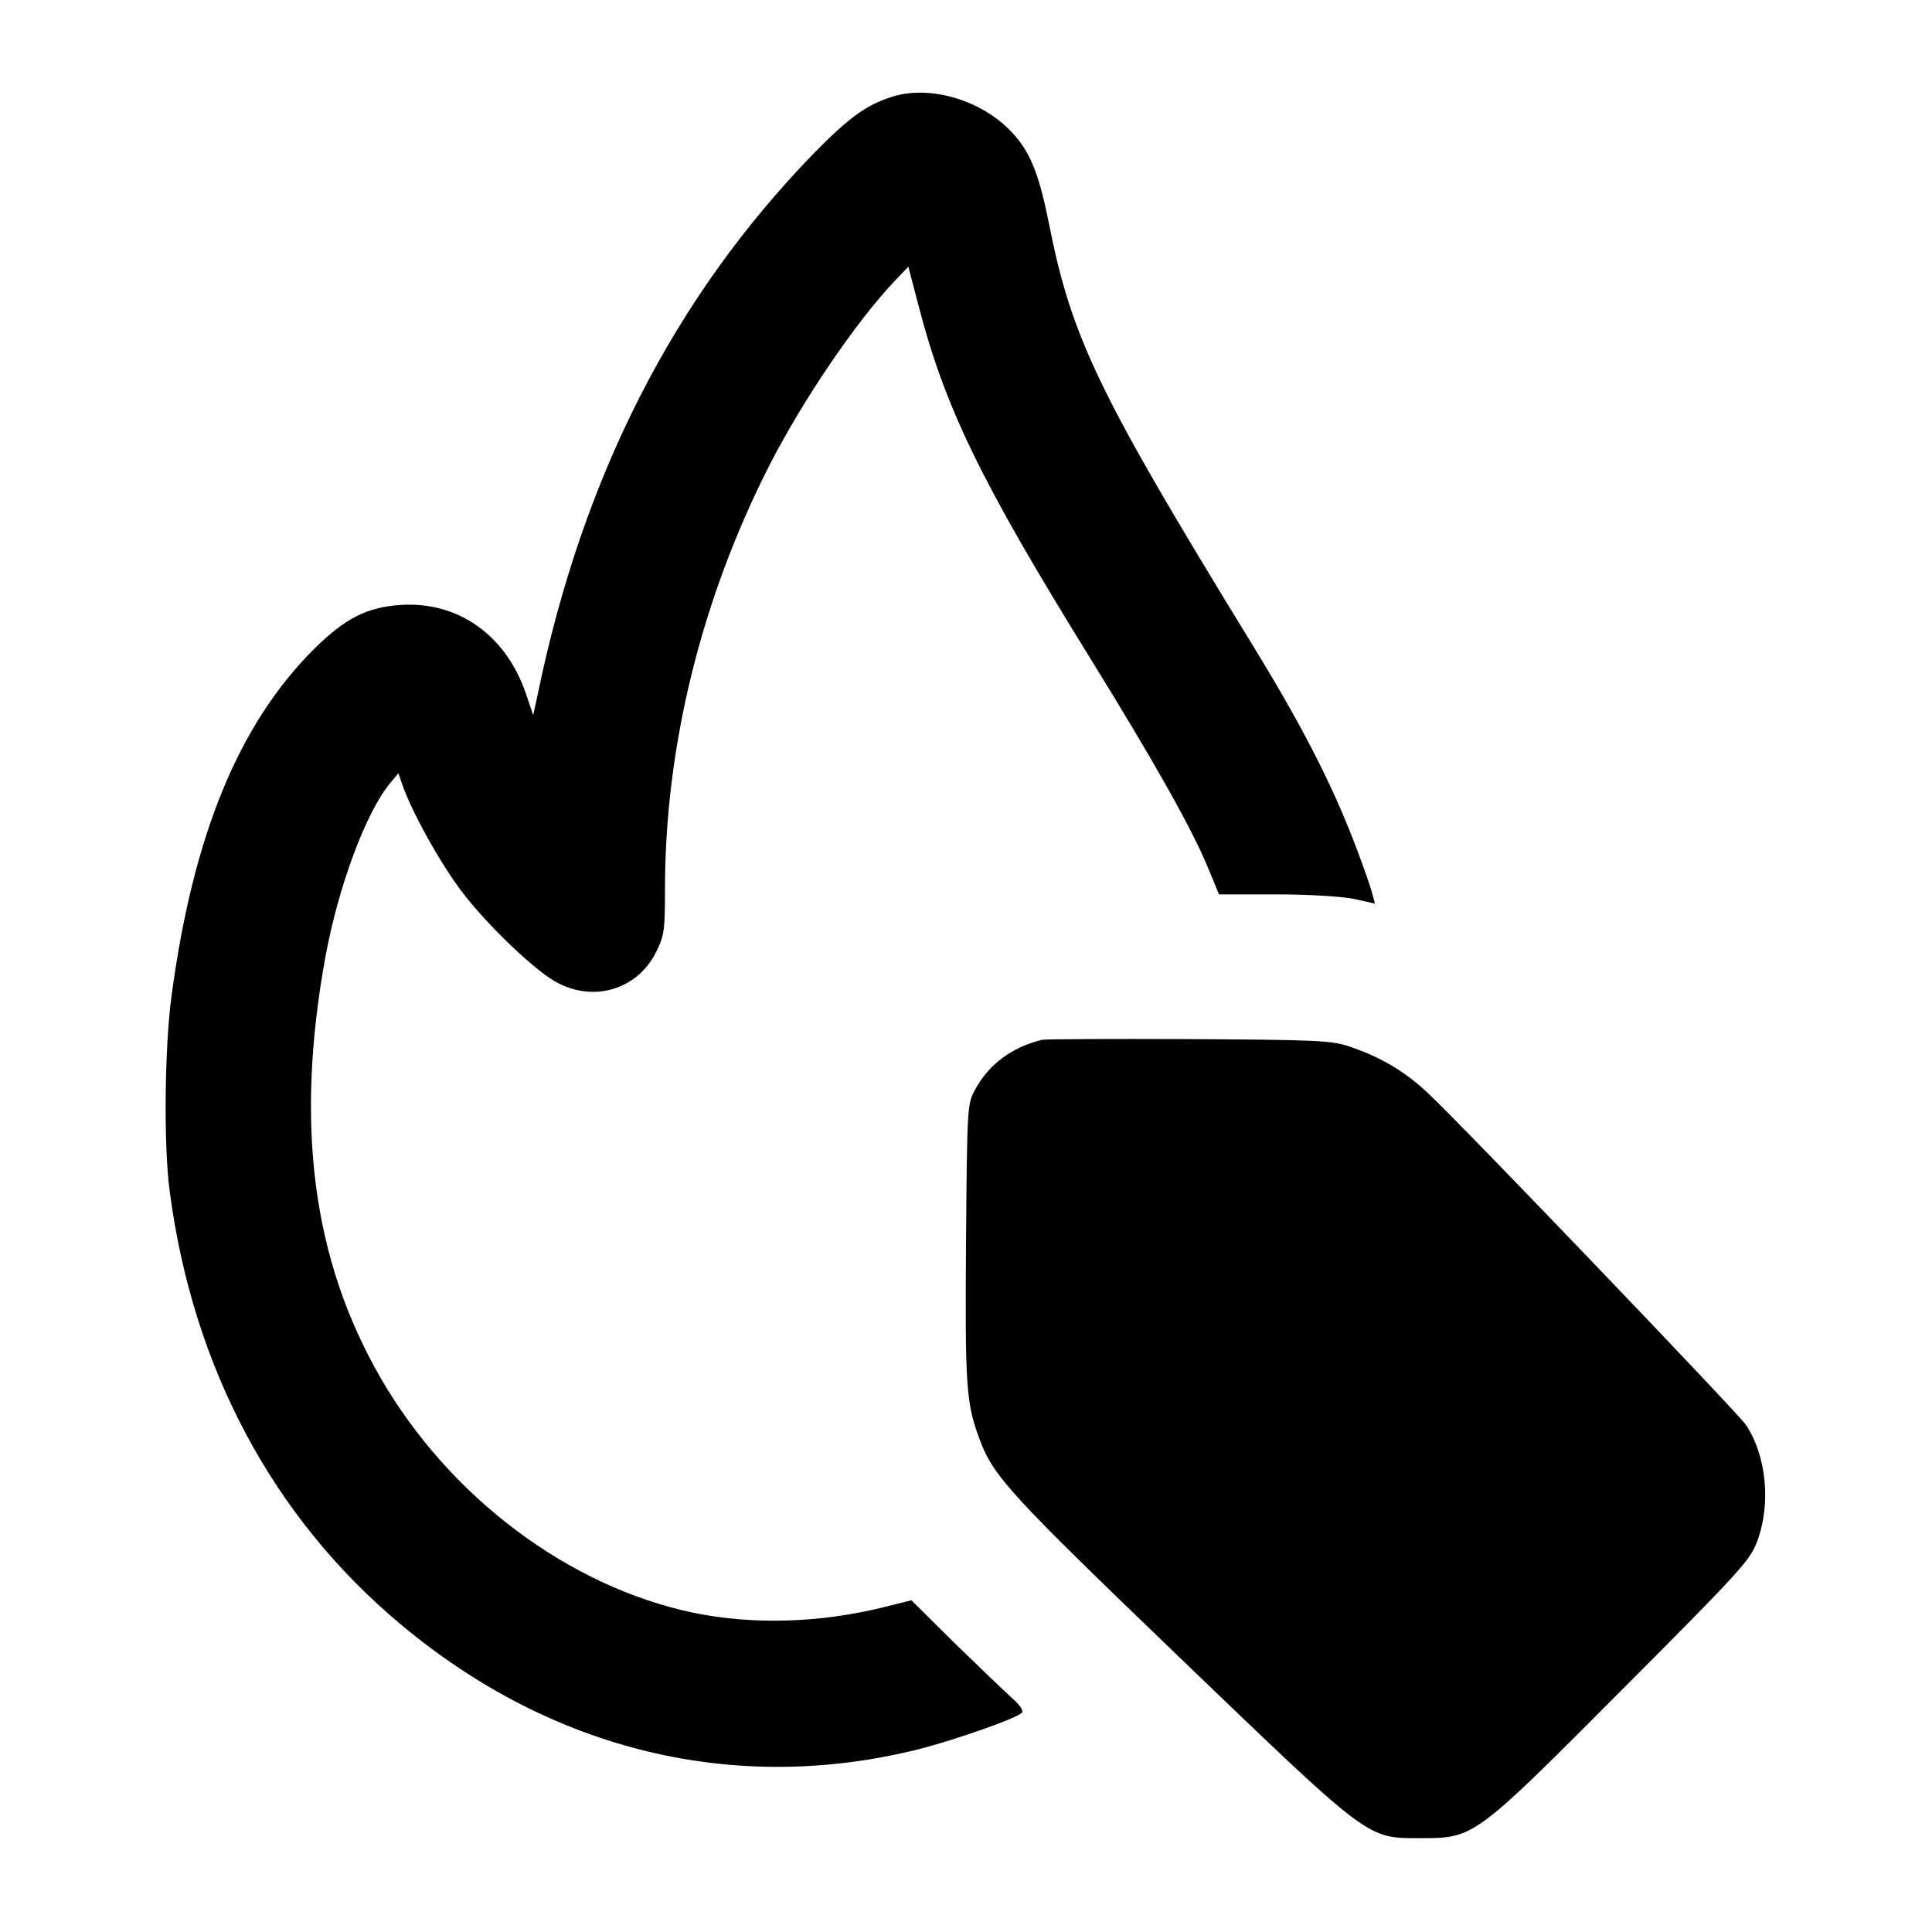
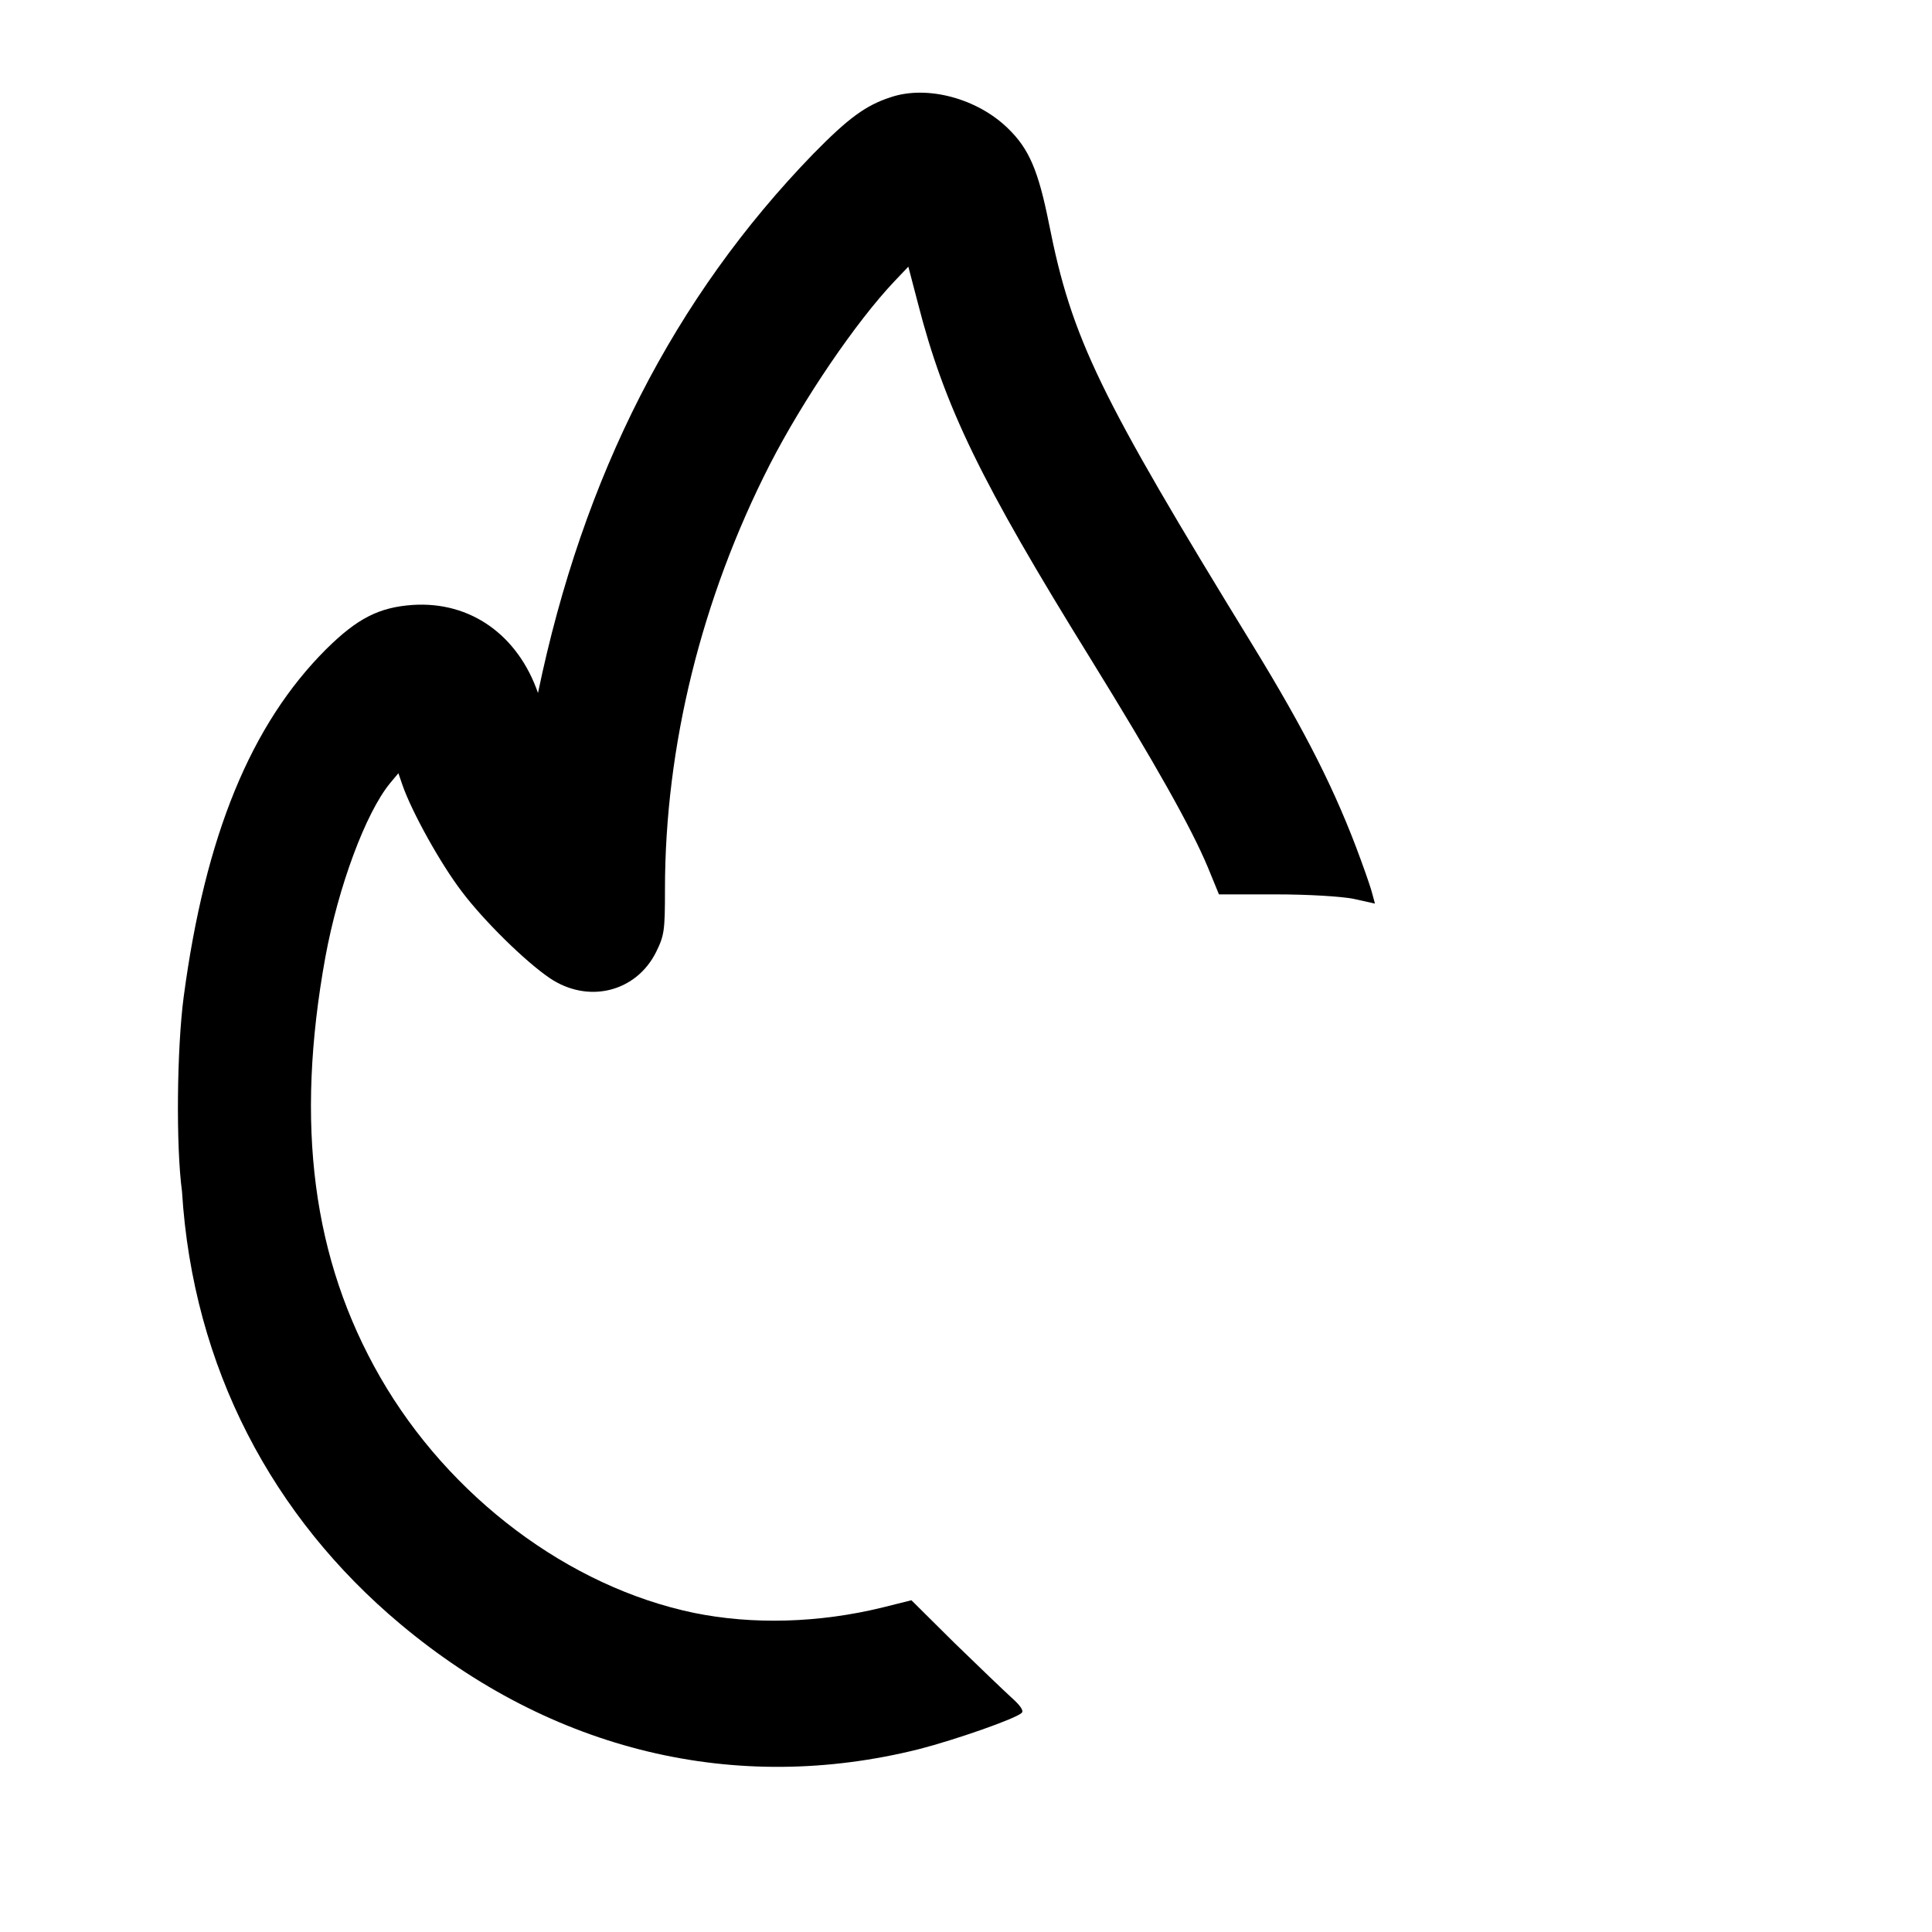
<svg xmlns="http://www.w3.org/2000/svg" xml:space="preserve" style="fill-rule:evenodd;clip-rule:evenodd;stroke-linejoin:round;stroke-miterlimit:2" viewBox="0 0 683 683">
-   <path d="M312.4 1.867c-10 3.2-16.8 8.266-30.533 22.266-54.267 56-89.867 125.6-107.467 210.534l-1.867 8.666-2.933-8.666c-7.867-22.667-26.4-35.867-48.933-34.4-13.2.933-21.6 5.2-33.867 17.333-29.333 29.333-47.2 72.667-55.6 135.734-2.667 20.133-3.067 58.266-.667 76C39.6 498.267 70.8 556.667 120.667 598.4c59.2 49.6 130.933 66.8 202.666 48.8 14-3.6 37.734-11.866 40.001-14.133.933-.8-.534-2.933-4-6-2.934-2.667-12.934-12.267-22.267-21.333l-16.8-16.667-11.2 2.8c-24.934 6.133-50.934 6.8-73.734 2.133-48.8-10.133-95.6-45.2-122.533-92-26.533-46.133-33.333-98.8-21.467-164.133 5.067-27.6 15.734-56.267 25.2-67.867l3.334-4 1.6 4.667c3.733 10.666 14.933 30.8 23.2 41.6 8.533 11.333 24.666 27.2 34.266 33.733 14.934 10.134 33.734 5.6 41.6-10.133 3.2-6.534 3.467-8.267 3.467-24.534 0-55.866 14.267-113.6 40.933-165.866C278 120 298.667 89.6 313.733 73.733l5.334-5.6L322.8 82.4c10.4 40.533 24.534 69.6 67.467 138.933 24.933 40.4 39.333 65.867 45.867 81.6l4.266 10.4h22.134c12.933 0 25.6.8 30.4 1.734l8.4 1.866-.934-3.466c-.4-1.867-2.533-8-4.533-13.467-9.733-26.8-21.733-50.4-42.133-83.733C393.467 118 382.934 96.4 374 51.333c-4.133-20.666-7.733-29.2-16-37.2C346 2.4 326.533-2.8 312.4 1.867" style="fill-rule:nonzero" transform="matrix(.905 0 0 .905 32.361 32.614)" />
-   <path d="M371.334 370.134c-12 2.933-21.067 9.733-26.4 19.866-2.8 5.2-2.934 6.934-3.334 59.334-.4 56.133 0 62.8 5.334 76.933 5.333 14.4 11.866 21.467 78 85.067C500 683.467 498 682 519.334 682c20.8 0 20.933-.133 78.8-58.266 46.4-46.534 49.733-50.267 52.533-57.734 5.467-14.666 3.6-33.6-4.533-45.6-3.467-4.933-110.8-117.066-124.134-129.466-9.2-8.667-18.8-14.267-31.333-18.4-6.533-2.134-13.6-2.4-62-2.667-30-.133-55.867 0-57.333.267" style="fill-rule:nonzero" transform="matrix(.905 0 0 .905 32.361 32.614)" />
+   <path d="M312.4 1.867c-10 3.2-16.8 8.266-30.533 22.266-54.267 56-89.867 125.6-107.467 210.534c-7.867-22.667-26.4-35.867-48.933-34.4-13.2.933-21.6 5.2-33.867 17.333-29.333 29.333-47.2 72.667-55.6 135.734-2.667 20.133-3.067 58.266-.667 76C39.6 498.267 70.8 556.667 120.667 598.4c59.2 49.6 130.933 66.8 202.666 48.8 14-3.6 37.734-11.866 40.001-14.133.933-.8-.534-2.933-4-6-2.934-2.667-12.934-12.267-22.267-21.333l-16.8-16.667-11.2 2.8c-24.934 6.133-50.934 6.8-73.734 2.133-48.8-10.133-95.6-45.2-122.533-92-26.533-46.133-33.333-98.8-21.467-164.133 5.067-27.6 15.734-56.267 25.2-67.867l3.334-4 1.6 4.667c3.733 10.666 14.933 30.8 23.2 41.6 8.533 11.333 24.666 27.2 34.266 33.733 14.934 10.134 33.734 5.6 41.6-10.133 3.2-6.534 3.467-8.267 3.467-24.534 0-55.866 14.267-113.6 40.933-165.866C278 120 298.667 89.6 313.733 73.733l5.334-5.6L322.8 82.4c10.4 40.533 24.534 69.6 67.467 138.933 24.933 40.4 39.333 65.867 45.867 81.6l4.266 10.4h22.134c12.933 0 25.6.8 30.4 1.734l8.4 1.866-.934-3.466c-.4-1.867-2.533-8-4.533-13.467-9.733-26.8-21.733-50.4-42.133-83.733C393.467 118 382.934 96.4 374 51.333c-4.133-20.666-7.733-29.2-16-37.2C346 2.4 326.533-2.8 312.4 1.867" style="fill-rule:nonzero" transform="matrix(.905 0 0 .905 32.361 32.614)" />
</svg>